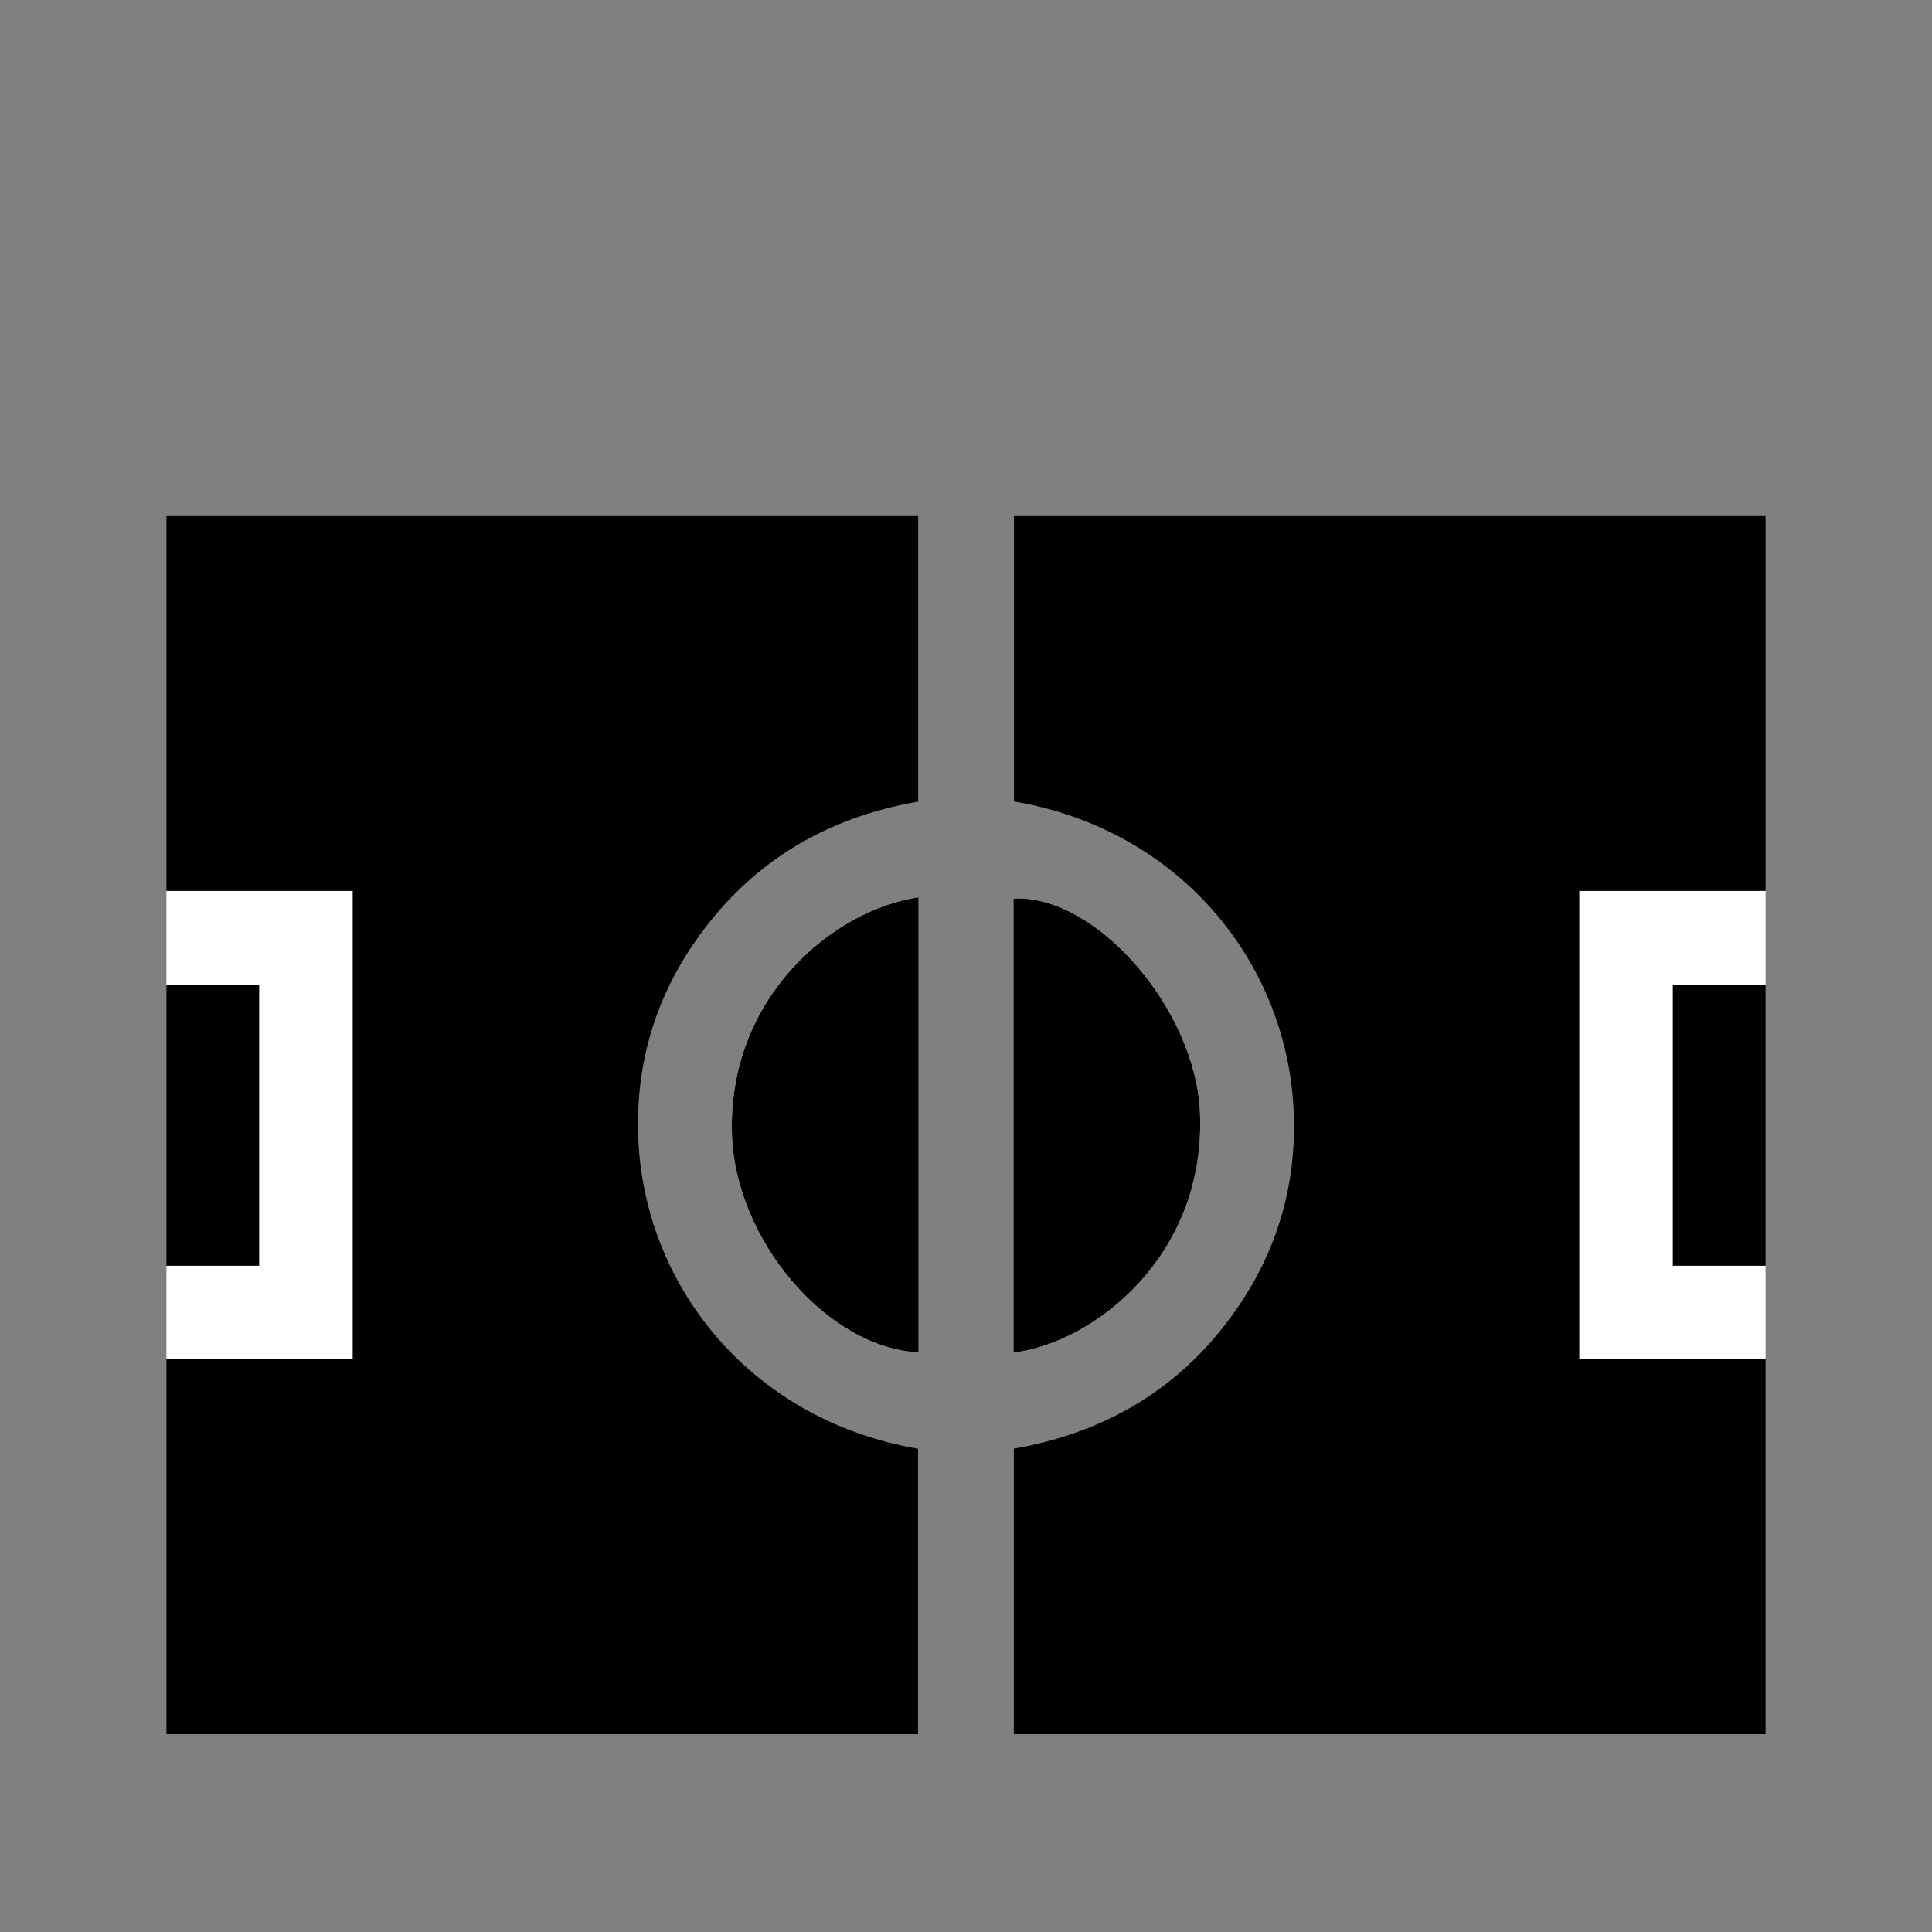
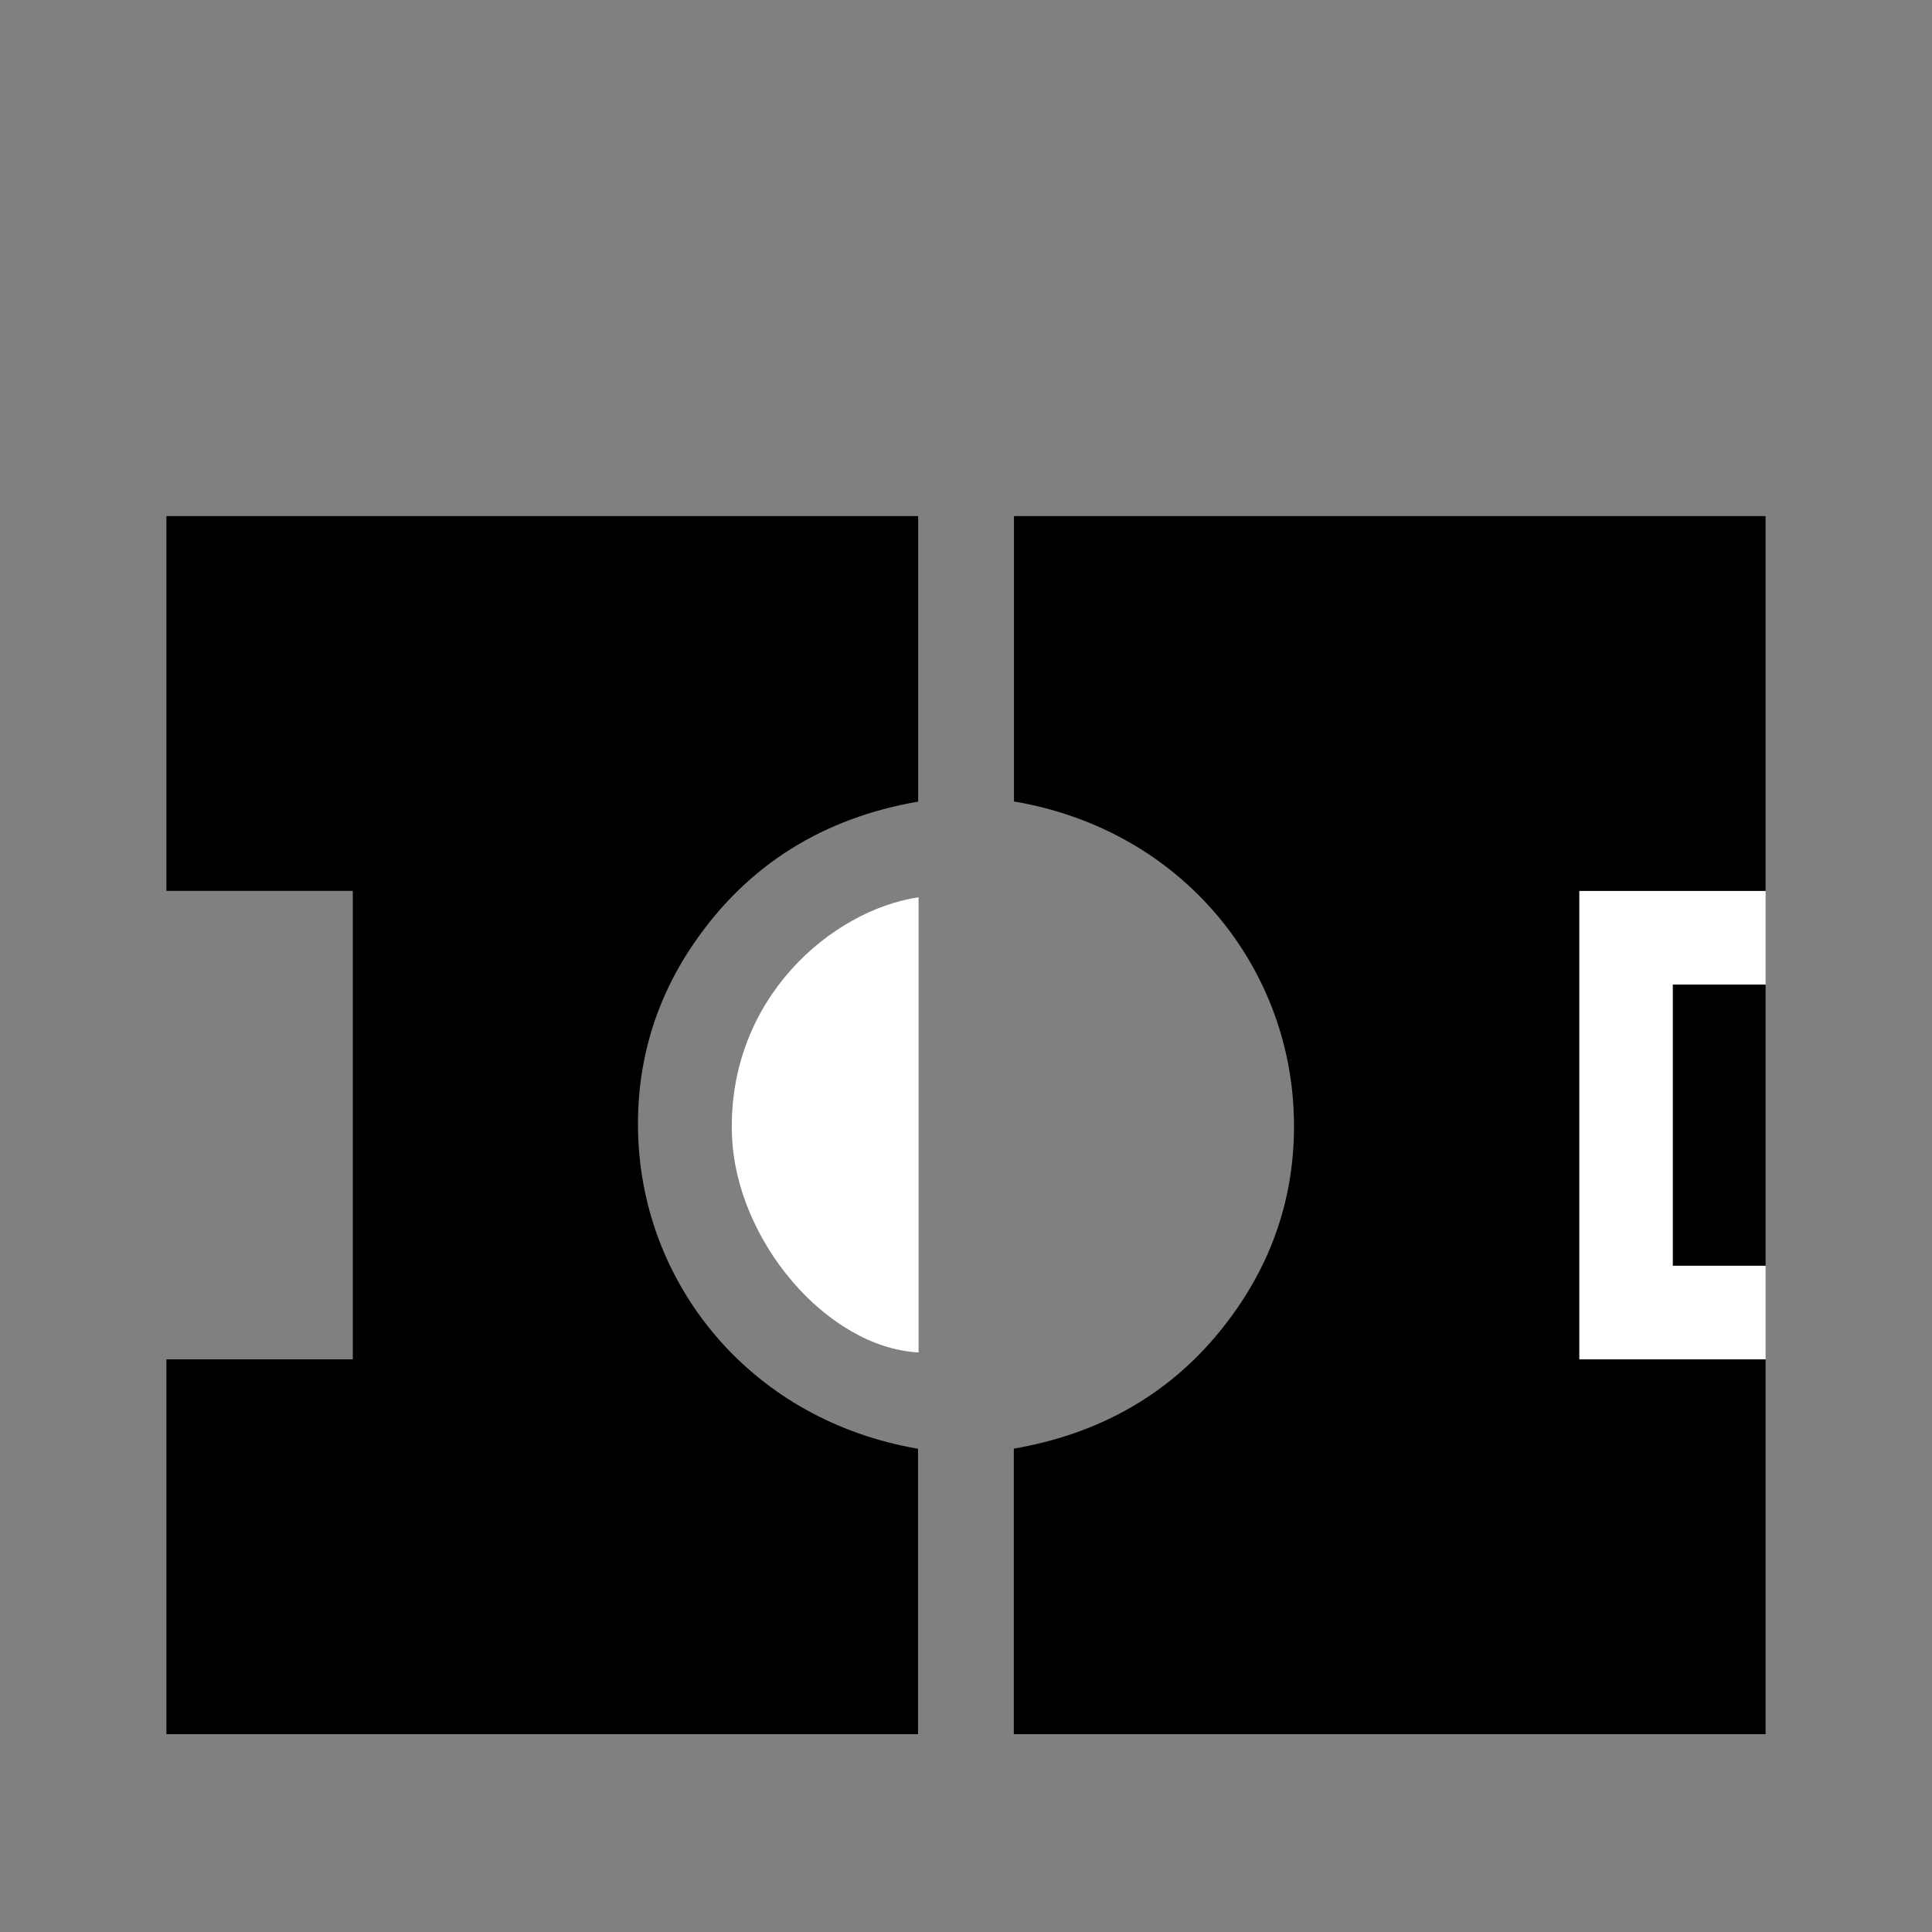
<svg xmlns="http://www.w3.org/2000/svg" version="1.1" id="Capa_1" x="0px" y="0px" width="850.394px" height="850.395px" viewBox="0 0 850.394 850.395" xml:space="preserve">
  <rect x="0" y="0" width="850.394" height="850.395" fill="#808080" stroke="none" />
  <g>
-     <path fill="#FFFFFF" d="M446.081,595.354c35.311-4.224,84.916-42.6,82.097-105.798c-2.037-45.698-45.87-95.894-82.097-94.062   C446.081,462.1,446.081,528.712,446.081,595.354z" />
    <path fill="#FFFFFF" d="M404.325,394.952c-37.977,5.611-84.033,44.404-82.157,104.265c1.459,46.575,41.779,93.959,82.157,96.075   C404.325,528.671,404.325,462.063,404.325,394.952z" />
-     <path fill-rule="evenodd" clip-rule="evenodd" fill="#FFFFFF" d="M73.25,392.129c27.195,0,54.391,0,82.036,0   c0,68.723,0,137.008,0,206.219c-27.317,0-54.677,0-82.036,0c0-13.748,0-27.496,0-41.244c13.618,0,27.236,0,40.796,0   c0-41.717,0-82.503,0-123.73c-13.894,0-27.345,0-40.796,0C73.25,419.625,73.25,405.877,73.25,392.129z" />
    <path fill-rule="evenodd" clip-rule="evenodd" fill="#FFFFFF" d="M777.144,598.348c-27.195,0-54.391,0-82.037,0   c0-68.723,0-137.008,0-206.219c27.317,0,54.678,0,82.037,0c0,13.748,0,27.496,0,41.244c-13.618,0-27.236,0-40.797,0   c0,41.717,0,82.503,0,123.73c13.895,0,27.346,0,40.797,0C777.144,570.852,777.144,584.6,777.144,598.348z" />
    <g>
      <path fill-rule="evenodd" clip-rule="evenodd" d="M777.144,763.323c-110.158,0-220.317,0-330.9,0c0-42.059,0-83.627,0-125.688    c41.396-7.162,74.759-27.427,98.633-62.266c18.215-26.582,26.278-56.276,24.435-88.386    c-3.695-64.363-50.708-121.986-123.002-134.2c0-41.491,0-83.072,0-125.631c110.192,0,220.513,0,330.835,0    c0,54.992,0,109.983,0,164.976c-27.359,0-54.72,0-82.037,0c0,69.211,0,137.496,0,206.219c27.646,0,54.842,0,82.037,0    C777.144,653.34,777.144,708.331,777.144,763.323z" />
      <path fill-rule="evenodd" clip-rule="evenodd" d="M777.144,557.104c-13.451,0-26.902,0-40.797,0c0-41.228,0-82.014,0-123.73    c13.561,0,27.179,0,40.797,0C777.144,474.616,777.144,515.86,777.144,557.104z" />
-       <path fill-rule="evenodd" clip-rule="evenodd" d="M446.081,595.354c0-66.643,0-133.255,0-199.859    c36.227-1.832,80.06,48.363,82.097,94.062C530.997,552.755,481.391,591.131,446.081,595.354z" />
    </g>
    <g>
      <path fill-rule="evenodd" clip-rule="evenodd" d="M73.25,227.153c110.159,0,220.318,0,330.901,0c0,42.061,0,83.629,0,125.68    c-41.405,7.156-74.756,27.446-98.642,62.258c-18.229,26.569-26.278,56.268-24.439,88.379    c3.667,64.068,50.381,121.773,123.013,134.221c0,41.491,0,83.072,0,125.633c-110.19,0-220.512,0-330.833,0    c0-54.992,0-109.983,0-164.976c27.359,0,54.719,0,82.036,0c0-69.211,0-137.496,0-206.219c-27.646,0-54.841,0-82.036,0    C73.25,337.137,73.25,282.146,73.25,227.153z" />
-       <path fill-rule="evenodd" clip-rule="evenodd" d="M73.25,433.373c13.451,0,26.902,0,40.796,0c0,41.228,0,82.014,0,123.73    c-13.56,0-27.178,0-40.796,0C73.25,515.86,73.25,474.616,73.25,433.373z" />
-       <path fill-rule="evenodd" clip-rule="evenodd" d="M404.325,394.952c0,67.111,0,133.719,0,200.34    c-40.377-2.116-80.698-49.5-82.157-96.075C320.292,439.356,366.348,400.563,404.325,394.952z" />
    </g>
  </g>
</svg>